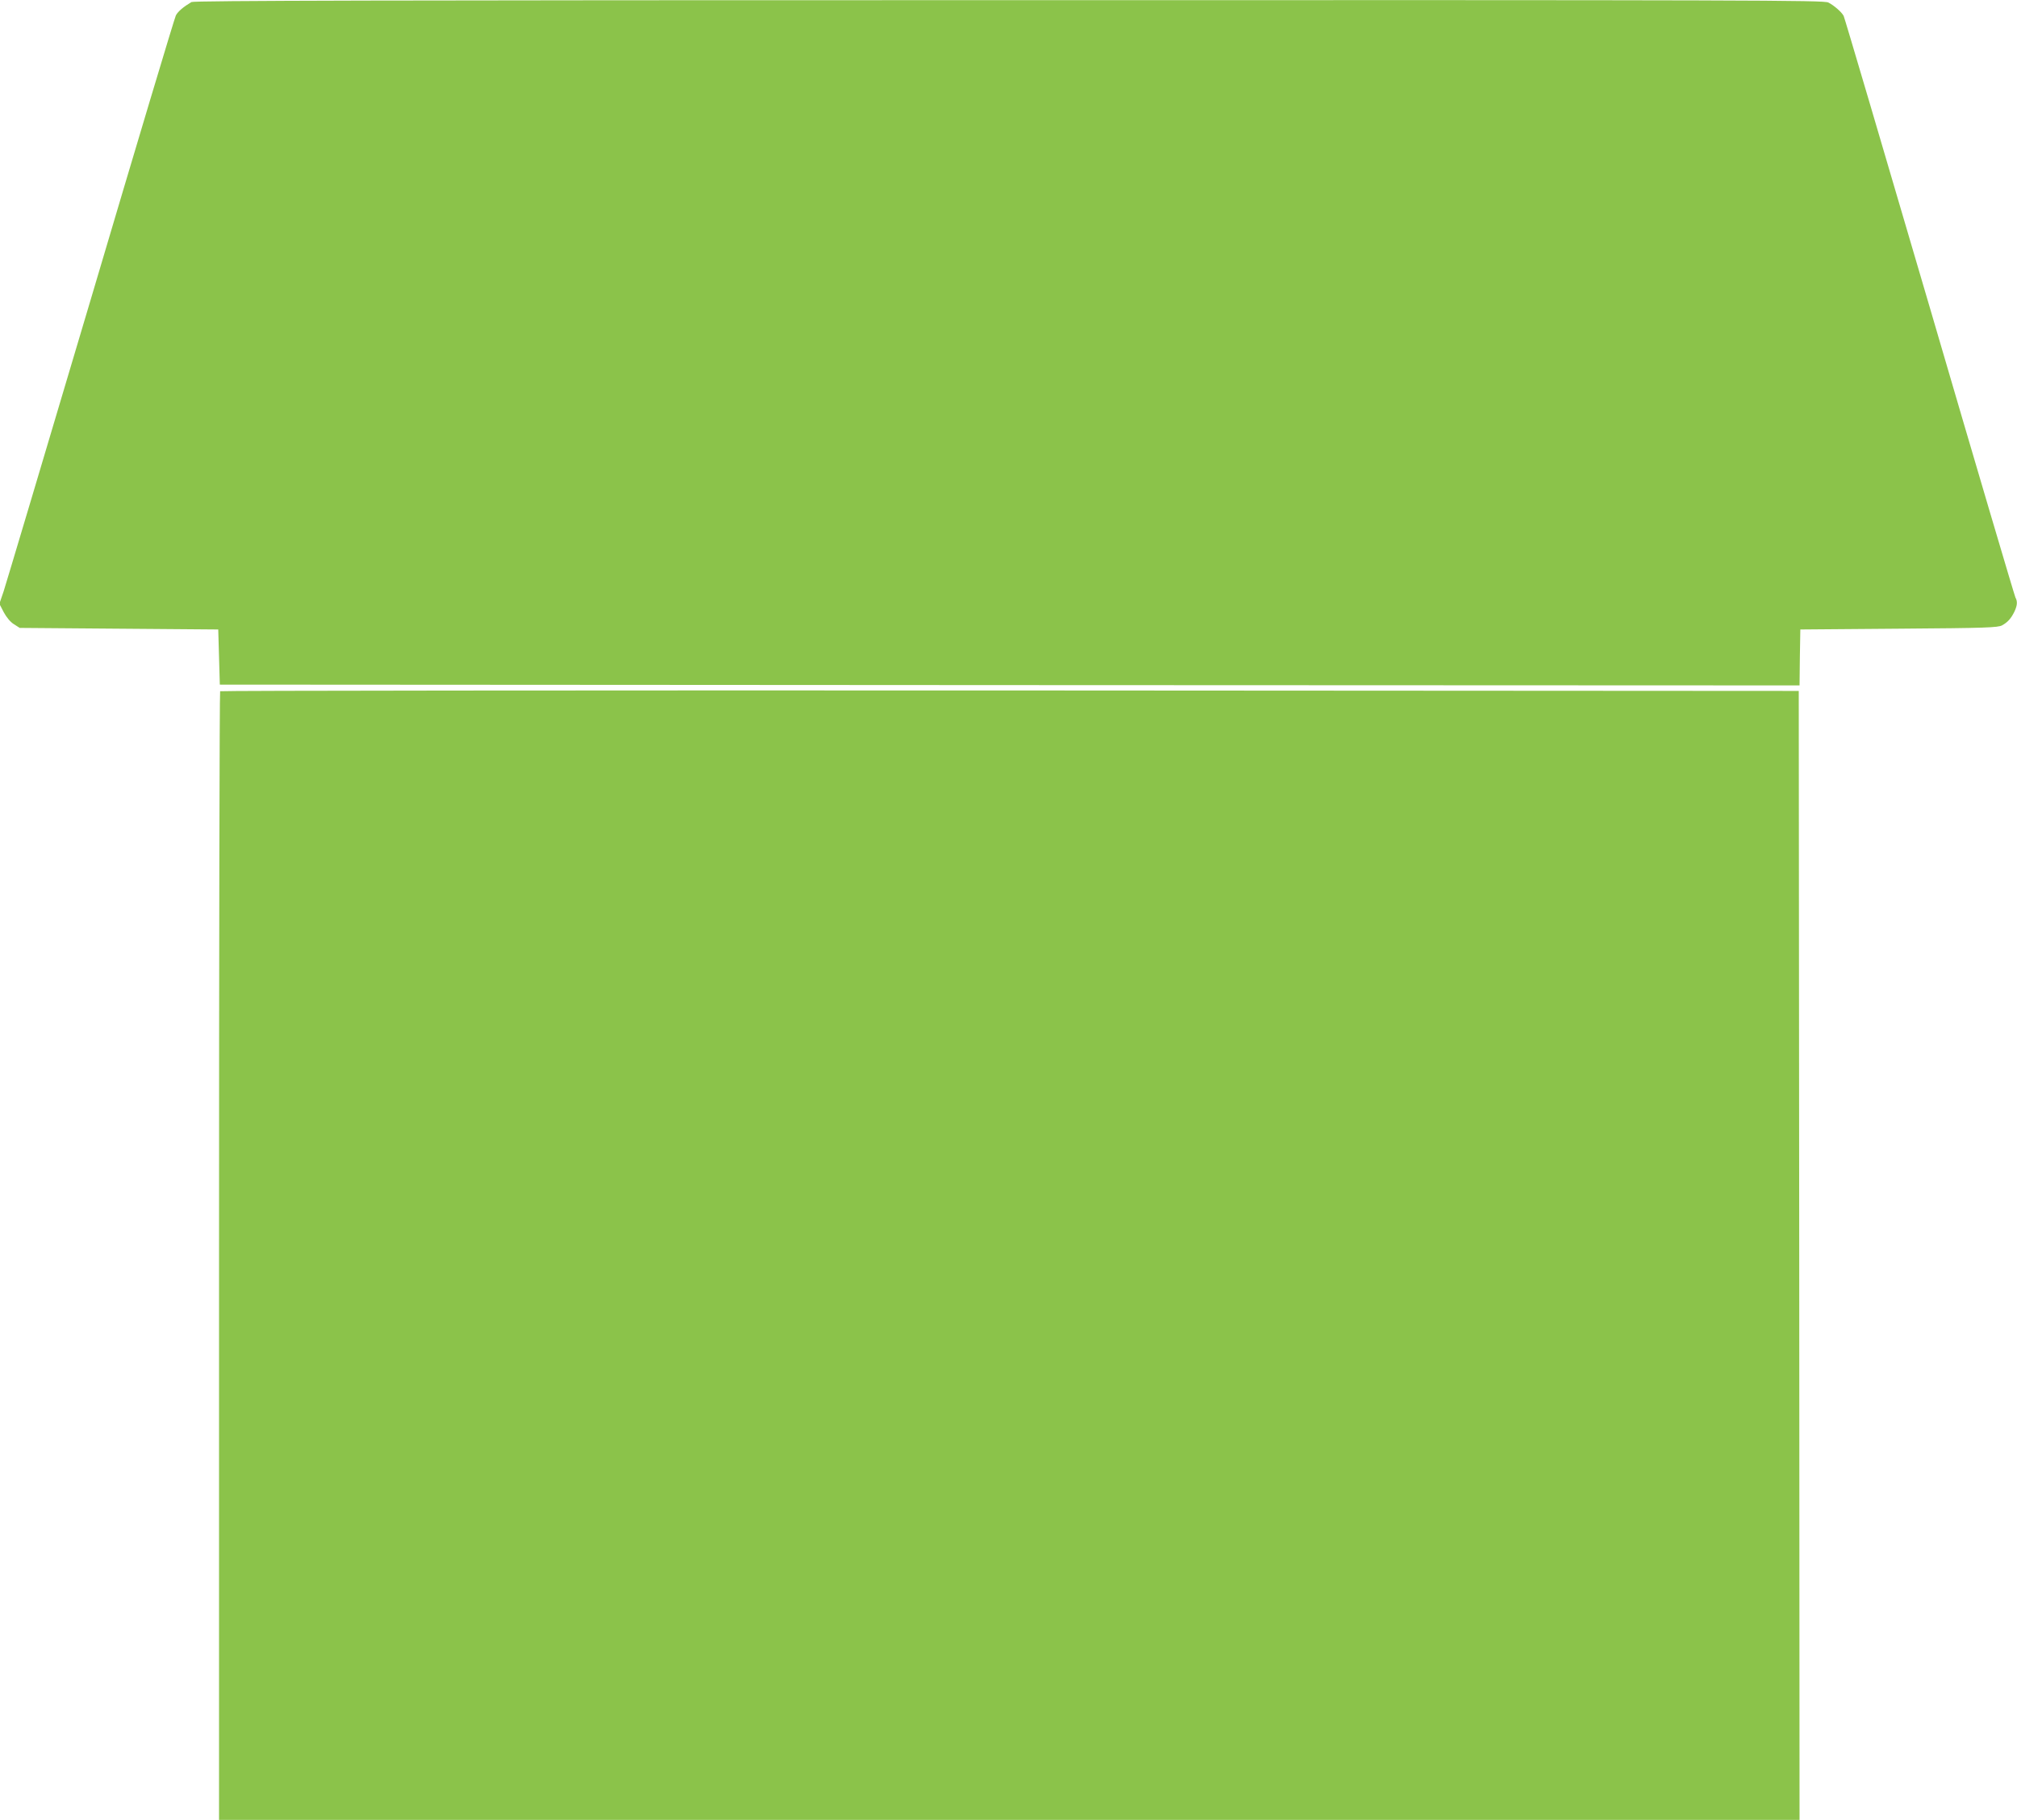
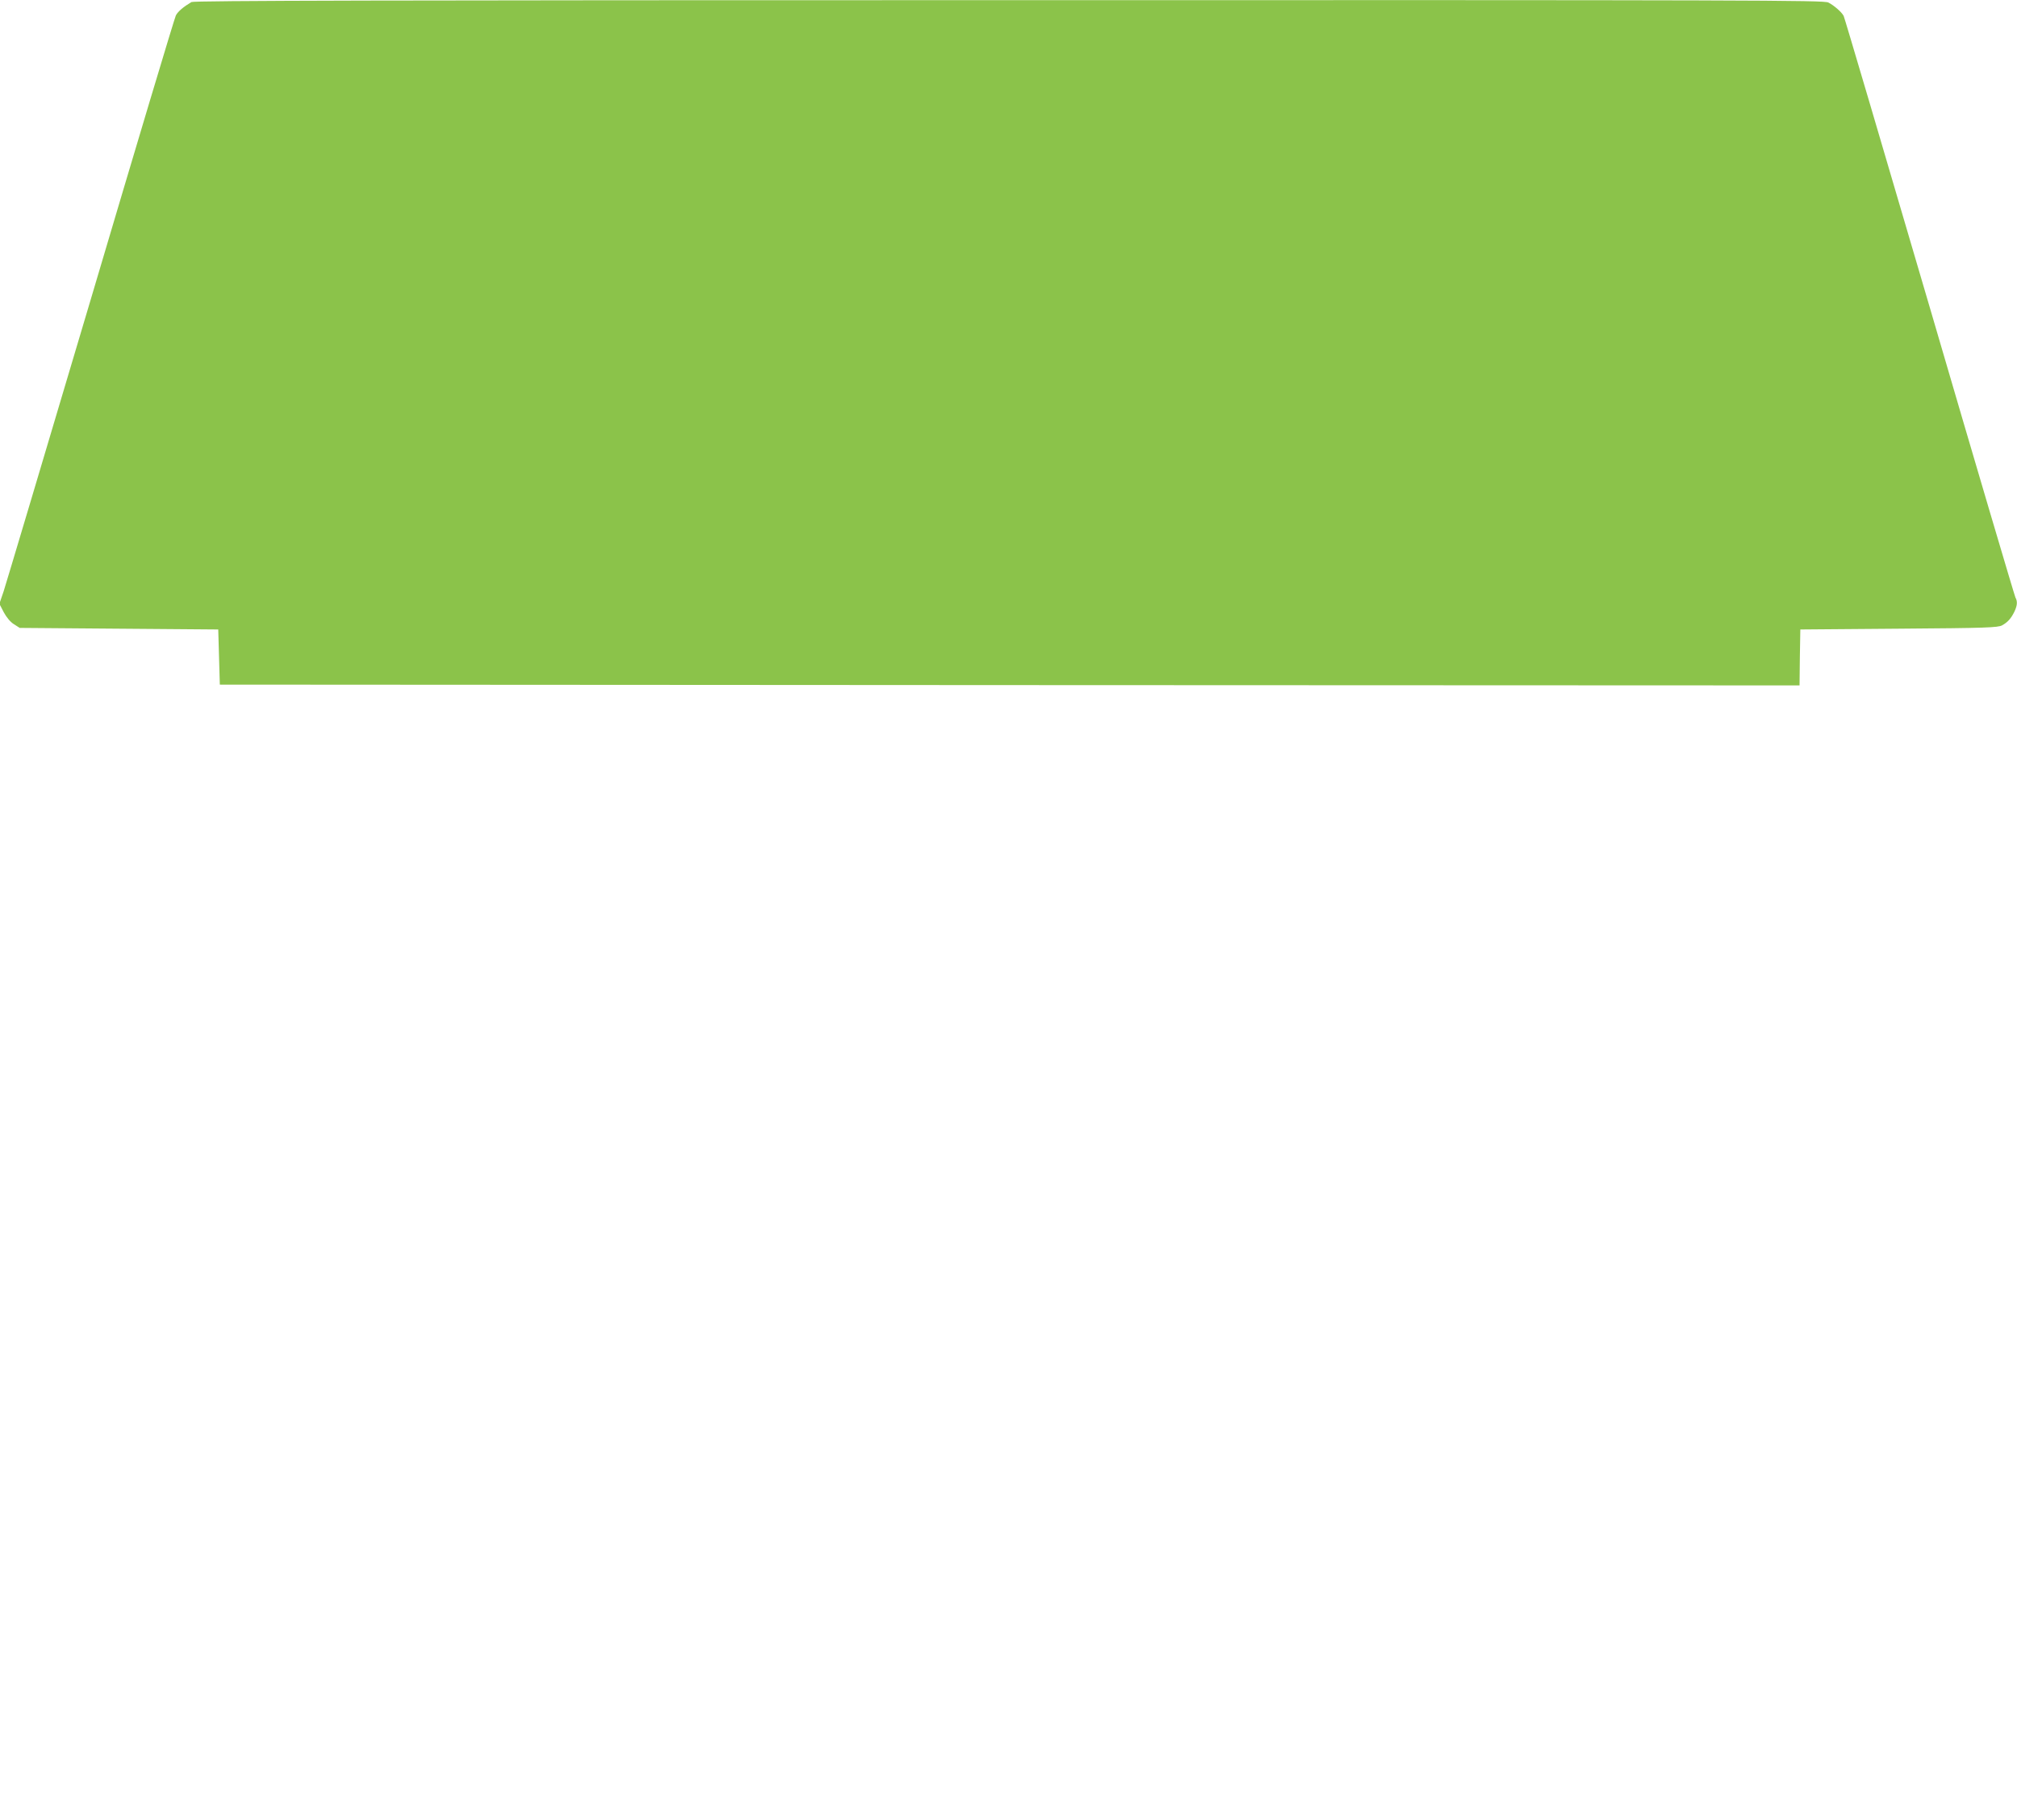
<svg xmlns="http://www.w3.org/2000/svg" version="1.0" width="1280pt" height="1155pt" viewBox="0 0 1280 1155" preserveAspectRatio="xMidYMid meet">
  <g transform="translate(0,1155) scale(0.1,-0.1)" fill="#8bc34a" stroke="none">
    <path d="M1215 11537 c-52 -31 -86 -60 -99 -85 -8 -15 -251 -826 -540 -1802 -290 -976 -539 -1810 -553 -1853 l-27 -79 28 -54 c18 -33 42 -62 65 -76 l36 -23 630 -5 630 -5 5 -175 5 -175 5012 -3 5013 -2 2 177 3 178 625 5 c556 4 628 7 655 21 36 20 57 43 79 88 18 39 20 64 6 89 -5 9 -251 840 -545 1846 -295 1006 -540 1836 -545 1845 -13 25 -62 67 -97 85 -29 15 -463 16 -5200 15 -3973 0 -5173 -3 -5188 -12z" />
-     <path d="M1397 7163 c-4 -3 -7 -1617 -7 -3585 l0 -3578 5015 0 5015 0 -2 3583 -3 3582 -5006 3 c-2753 1 -5009 -1 -5012 -5z" />
  </g>
</svg>